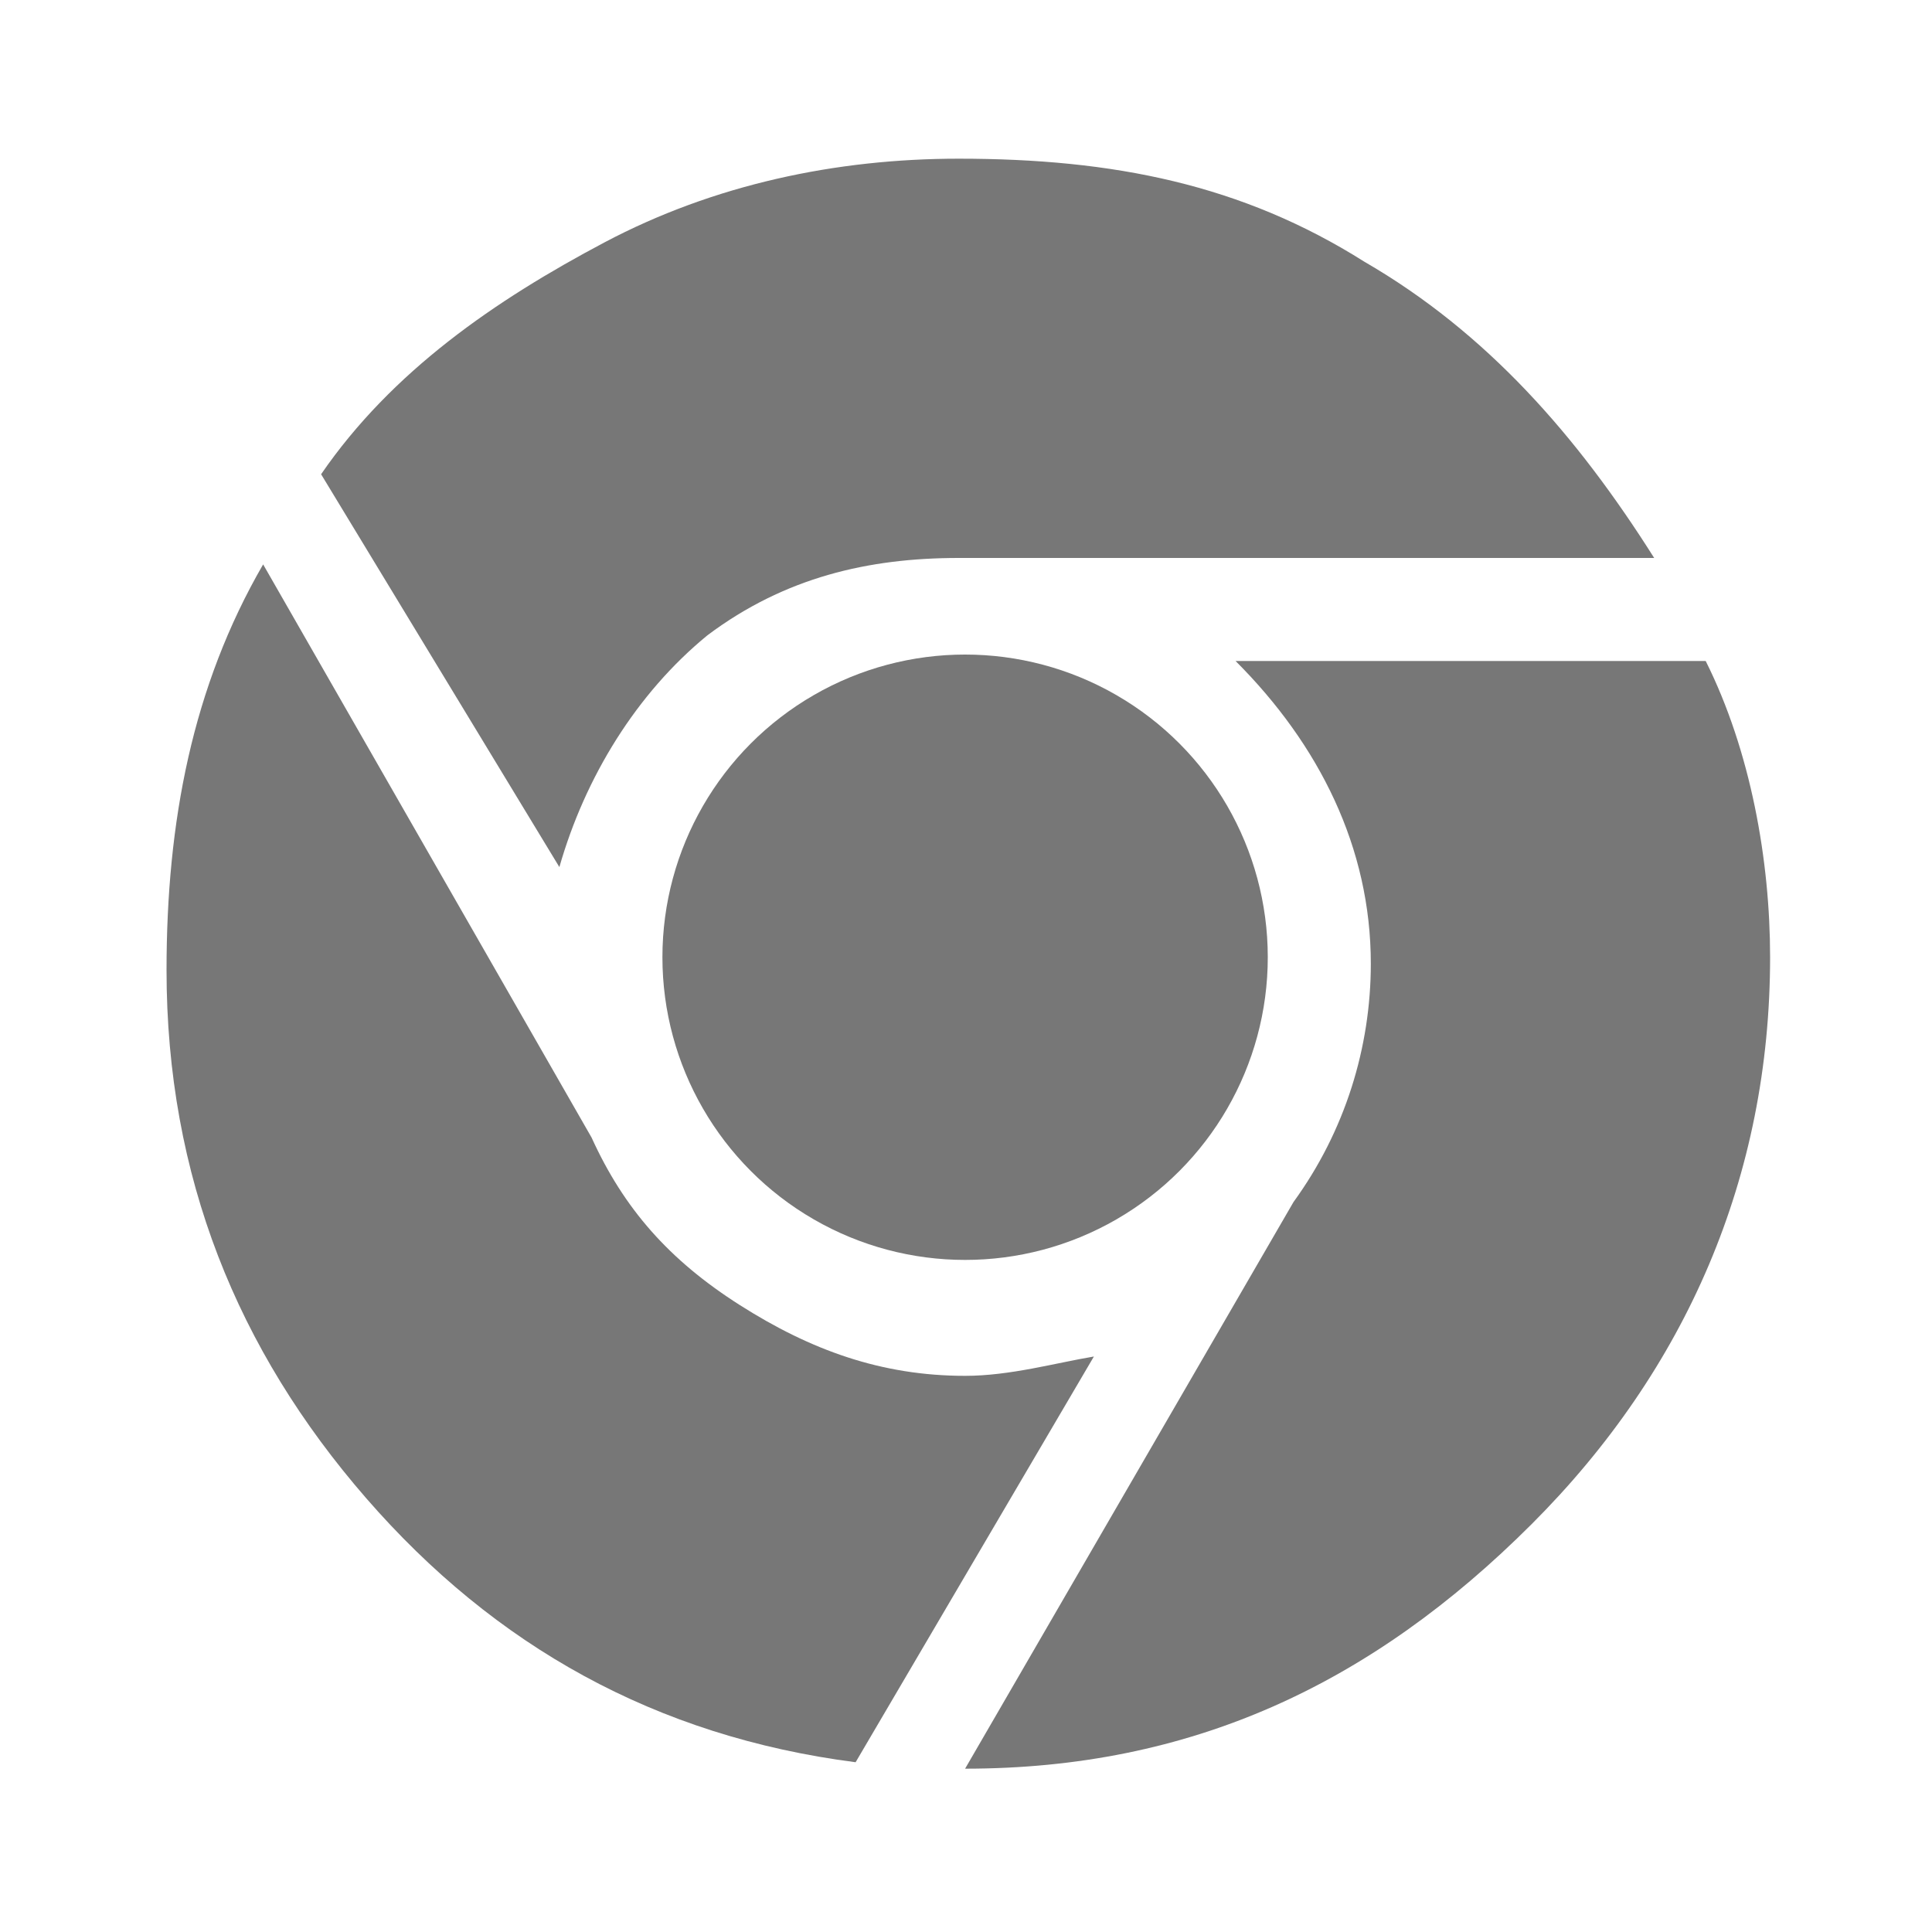
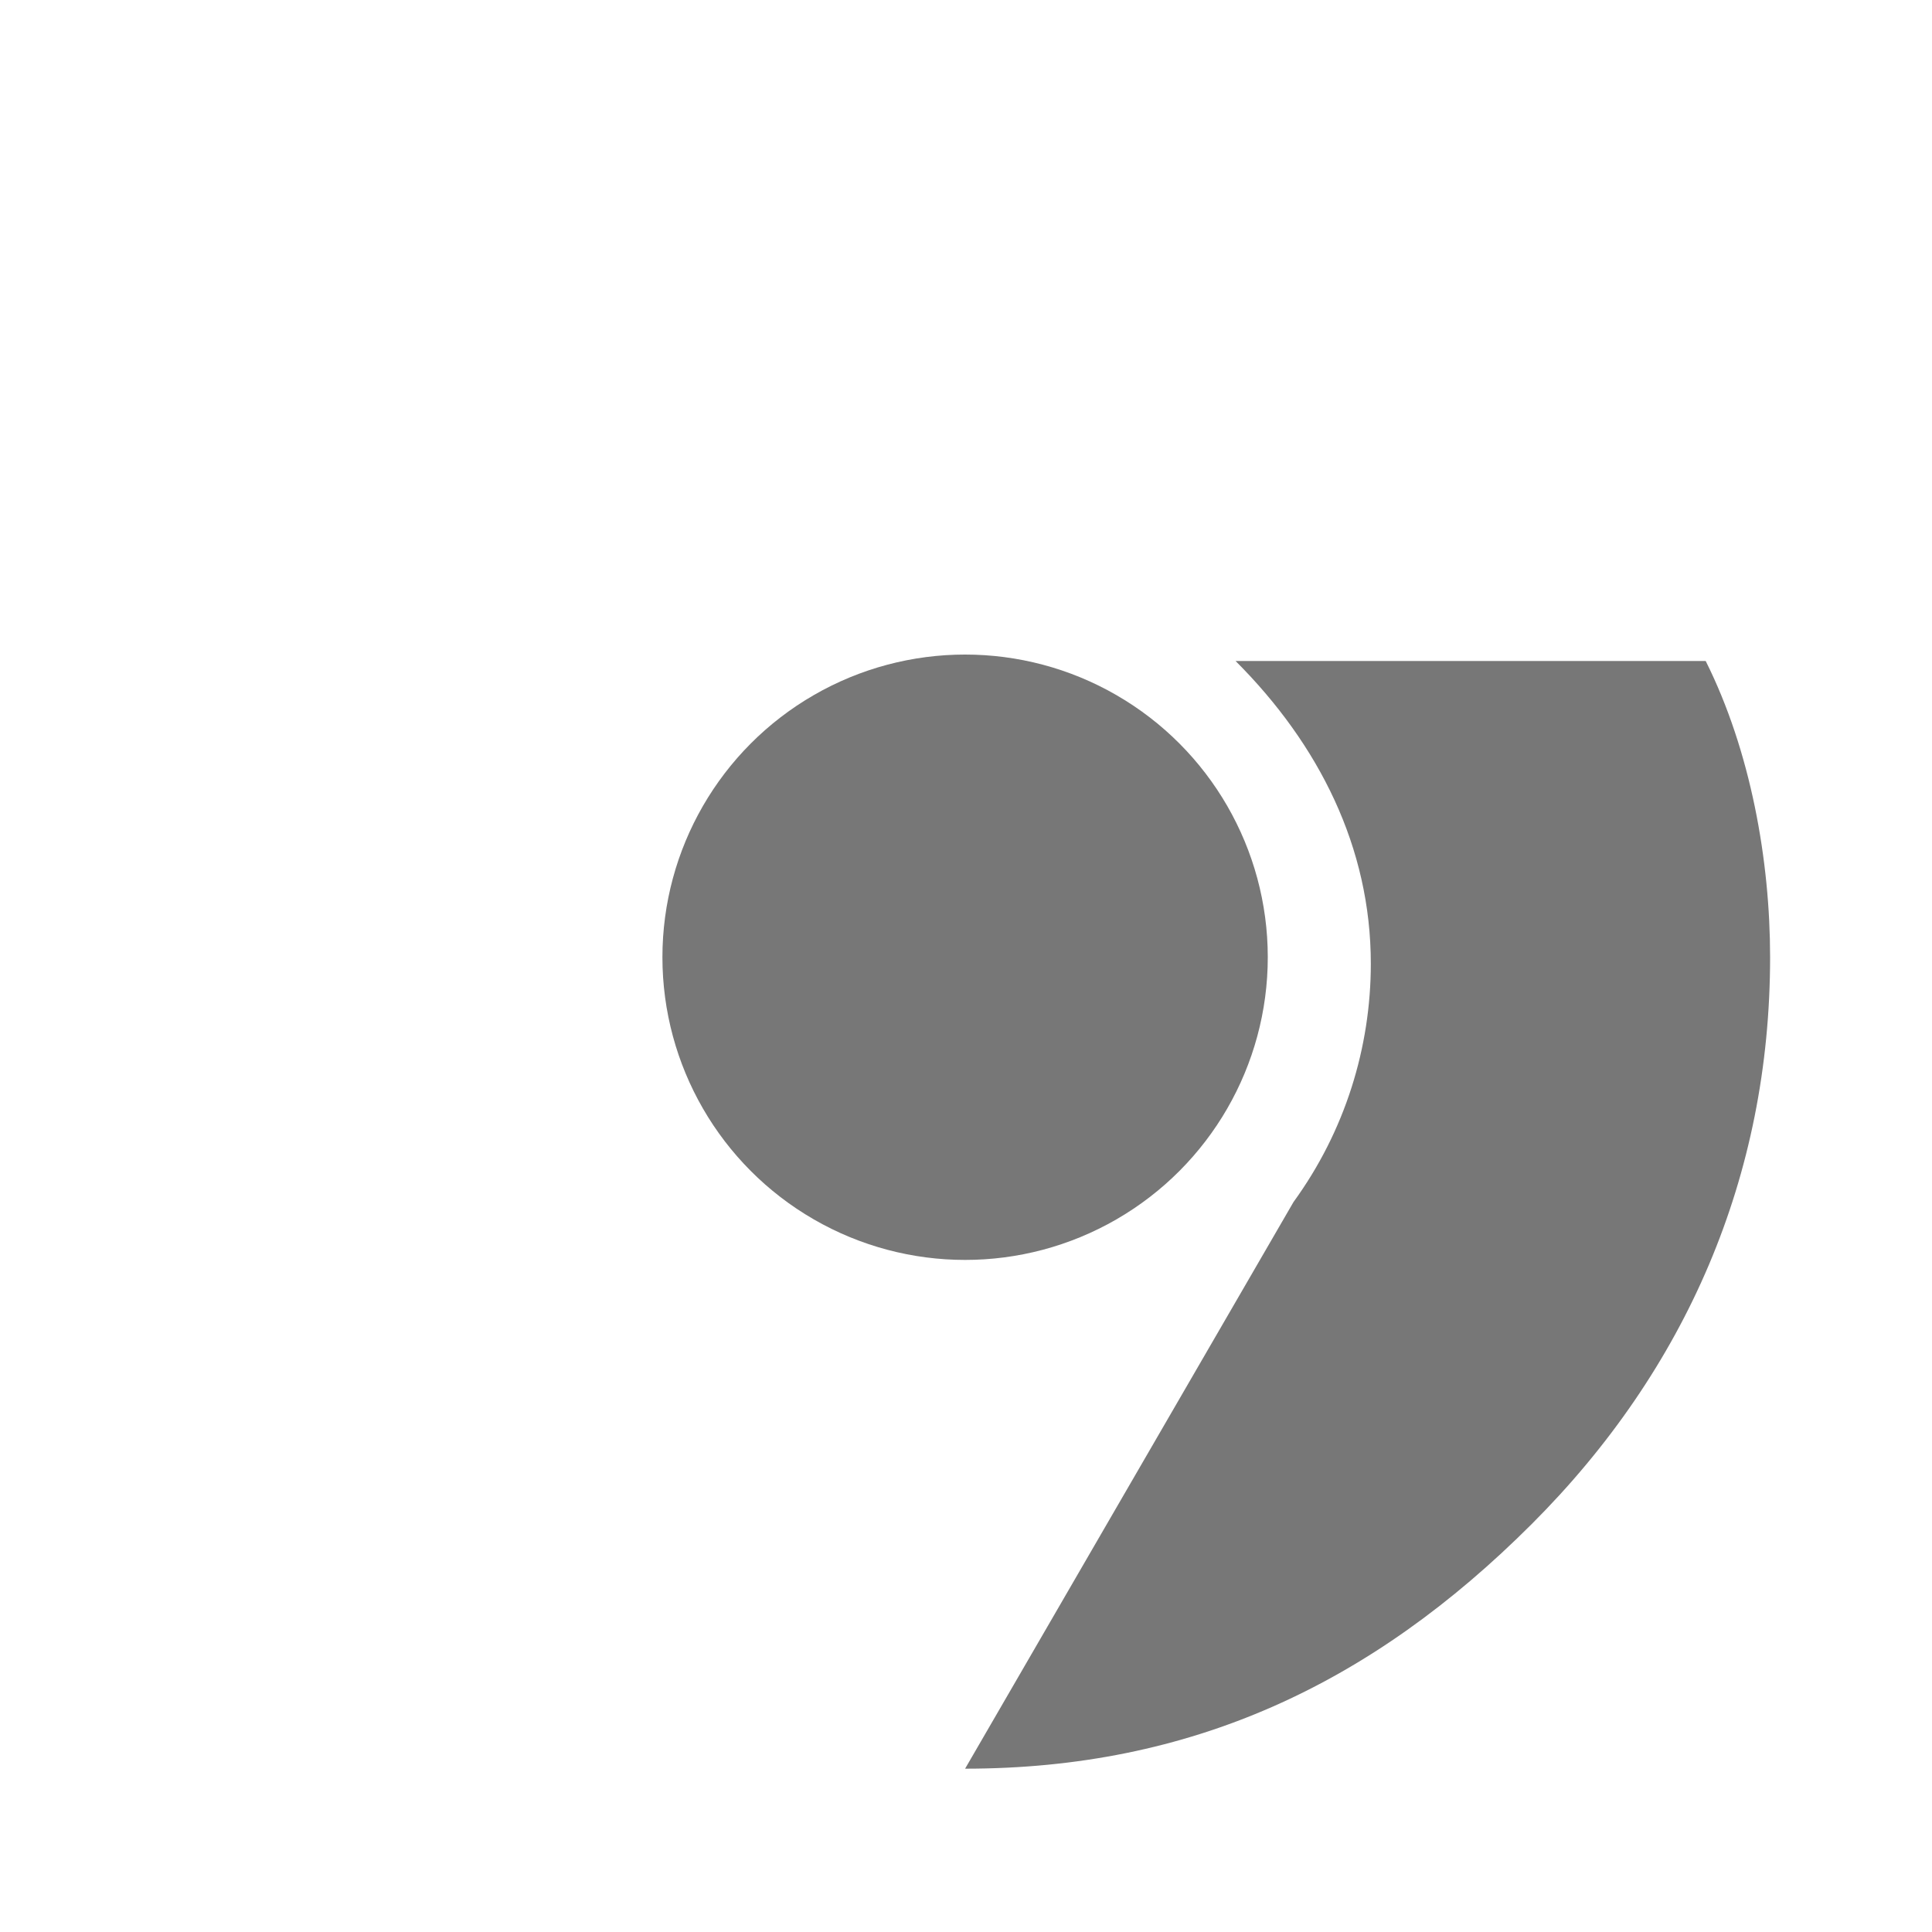
<svg xmlns="http://www.w3.org/2000/svg" version="1.1" id="Layer_1" x="0px" y="0px" viewBox="0 0 30 30" style="enable-background:new 0 0 30 30;" xml:space="preserve">
  <style type="text/css">
	.st0{fill:#777777;}
</style>
  <g id="g6625" transform="translate(-141.914,-143.636)">
-     <path id="path5-5" class="st0" d="M156.9,165c-1.3,0-2.4-0.4-3.5-1.1c-1.1-0.7-1.8-1.5-2.3-2.6l-5.1-8.9c-1.1,1.9-1.5,4-1.5,6.3   c0,3.2,1.1,5.9,3.1,8.2c2,2.3,4.5,3.7,7.6,4.1l3.7-6.3C158.3,164.8,157.6,165,156.9,165L156.9,165z" />
-     <path id="path7-1" class="st0" d="M152.9,153.5c1.2-0.9,2.5-1.2,3.9-1.2c0.2,0,10.8,0,10.8,0c-1.2-1.9-2.6-3.5-4.5-4.6   c-1.9-1.2-3.9-1.6-6.3-1.6c-1.9,0-3.8,0.4-5.5,1.3s-3.3,2-4.4,3.6l3.7,6.1C151,155.7,151.8,154.4,152.9,153.5L152.9,153.5z" />
    <path id="path9-7" class="st0" d="M168.4,153.9h-7.3c1.3,1.3,2.1,2.9,2.1,4.7c0,1.3-0.4,2.6-1.2,3.7l-5.1,8.8   c3.5,0,6.3-1.3,8.8-3.8c2.4-2.4,3.7-5.4,3.7-8.8C169.4,157,169.1,155.3,168.4,153.9L168.4,153.9z" />
    <circle id="circle11" class="st0" cx="156.9" cy="158.5" r="4.7" />
  </g>
</svg>